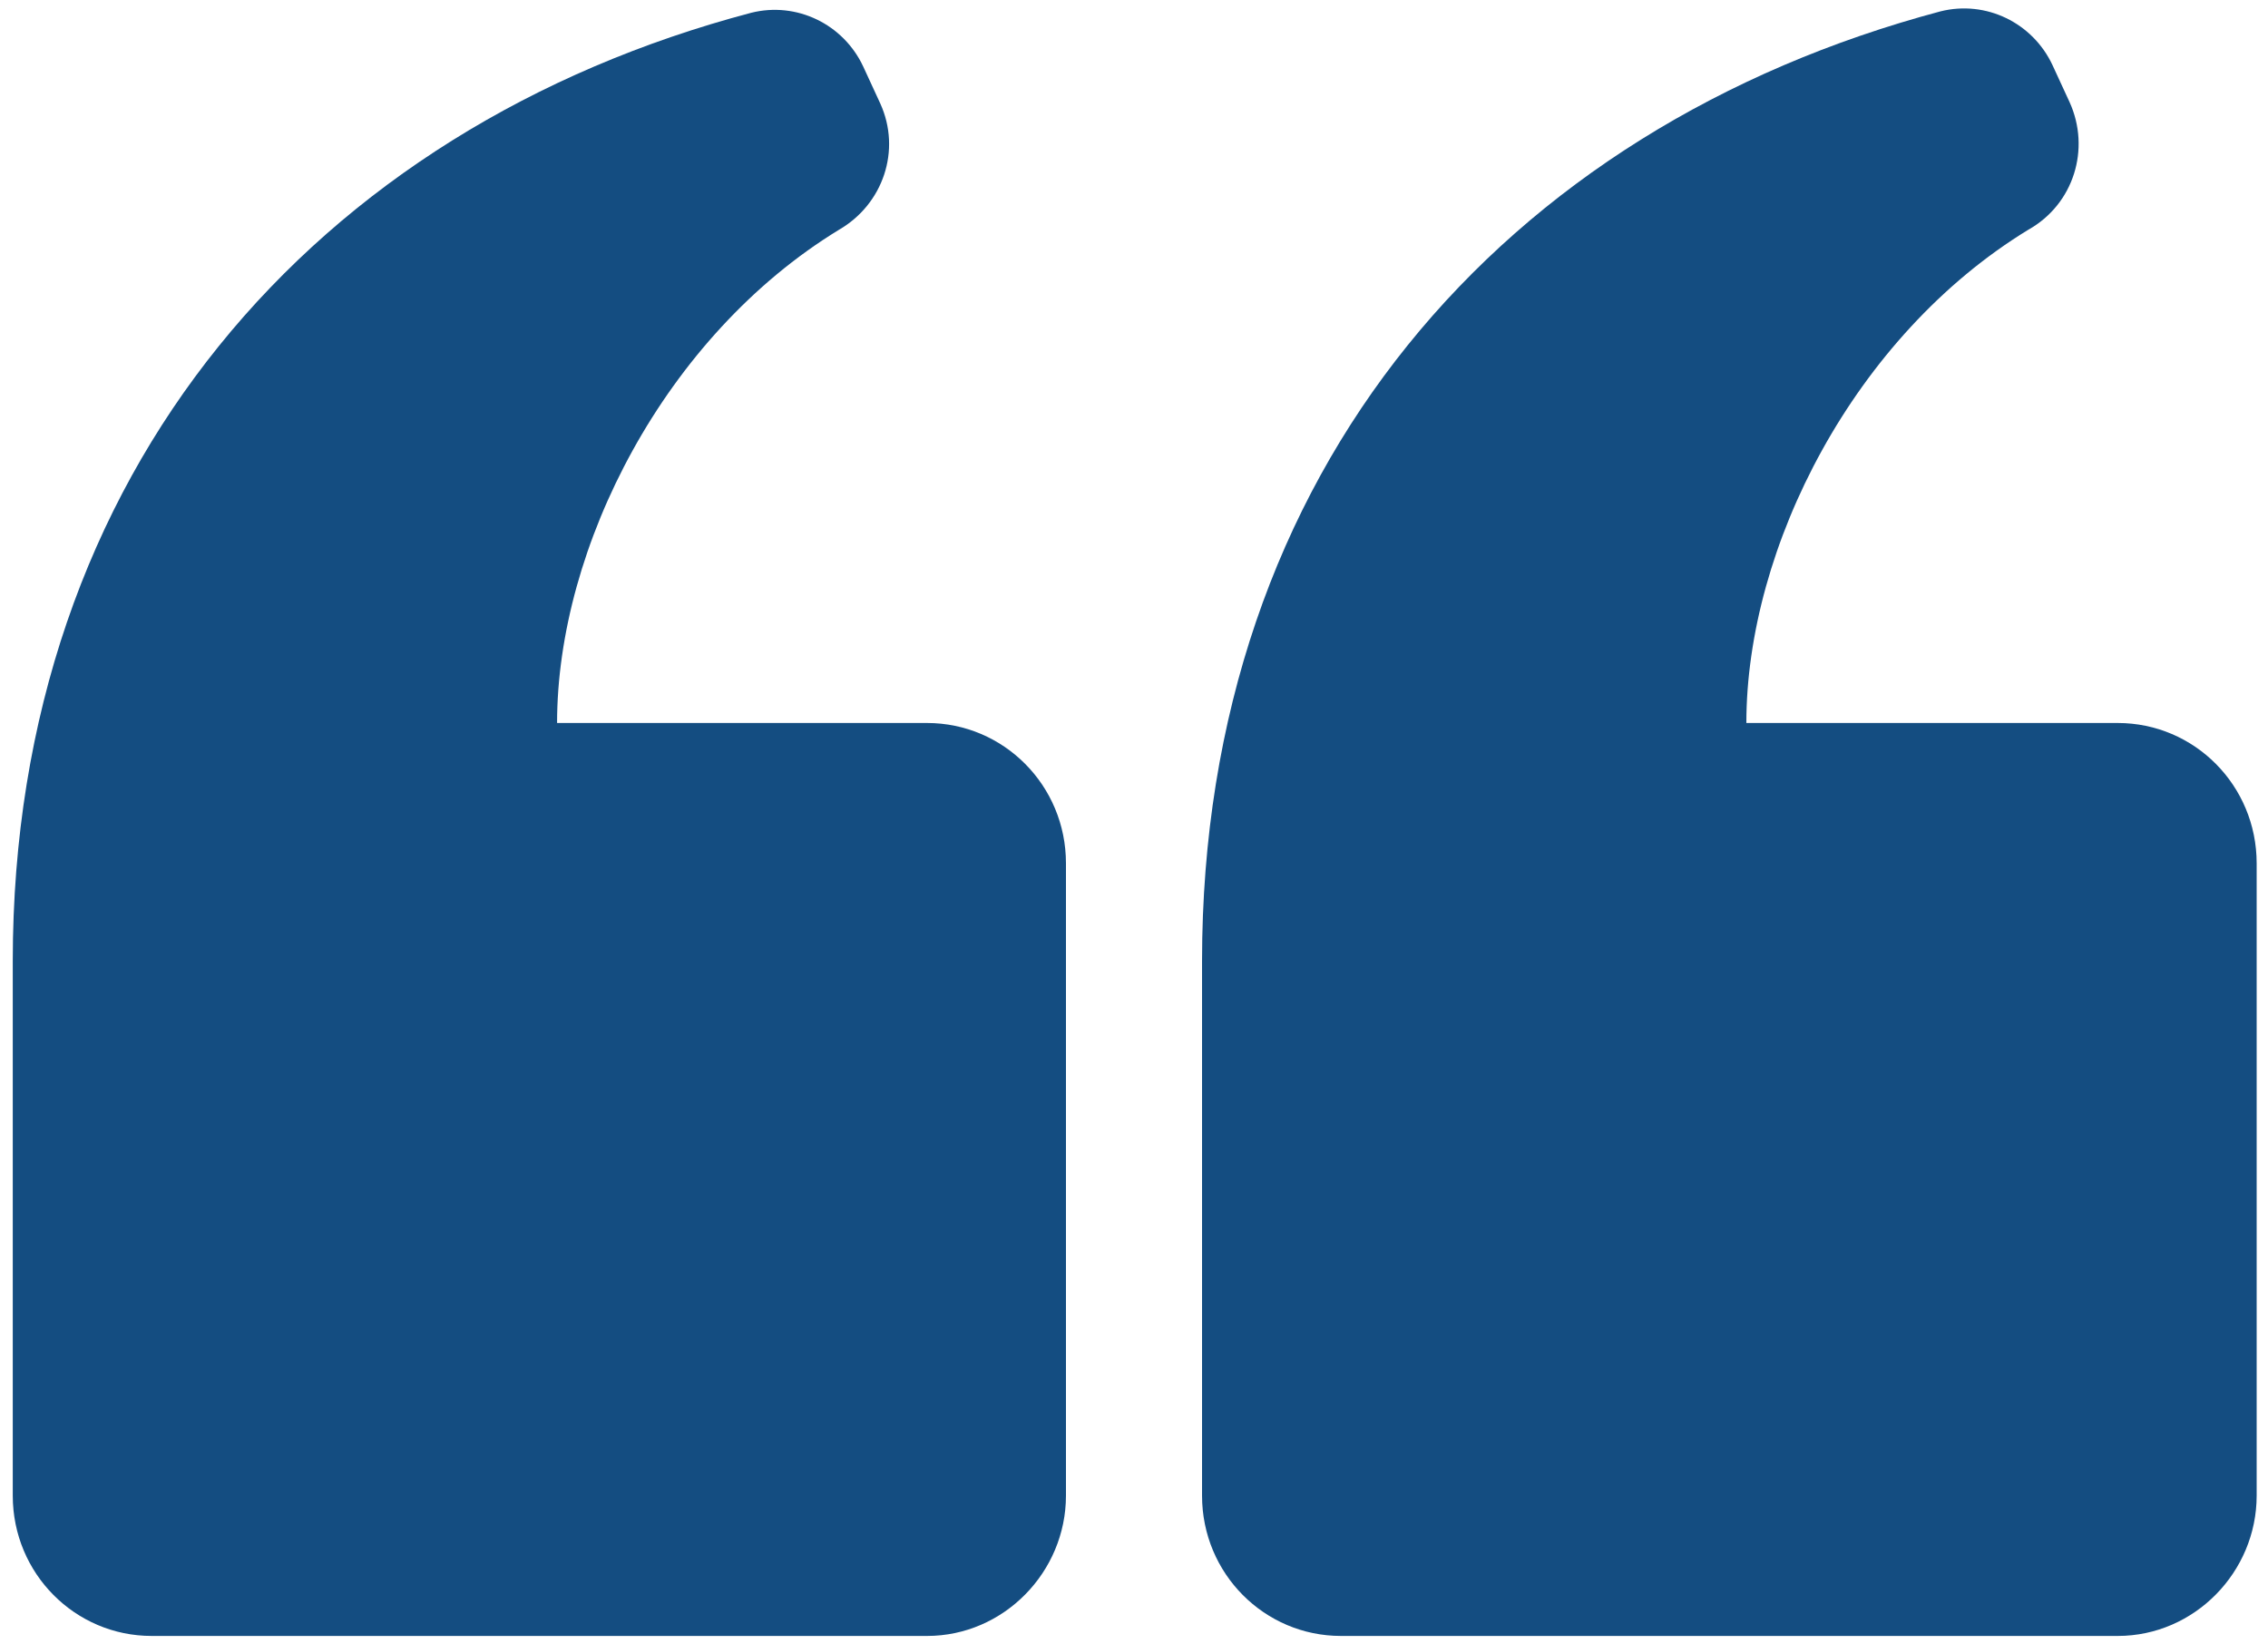
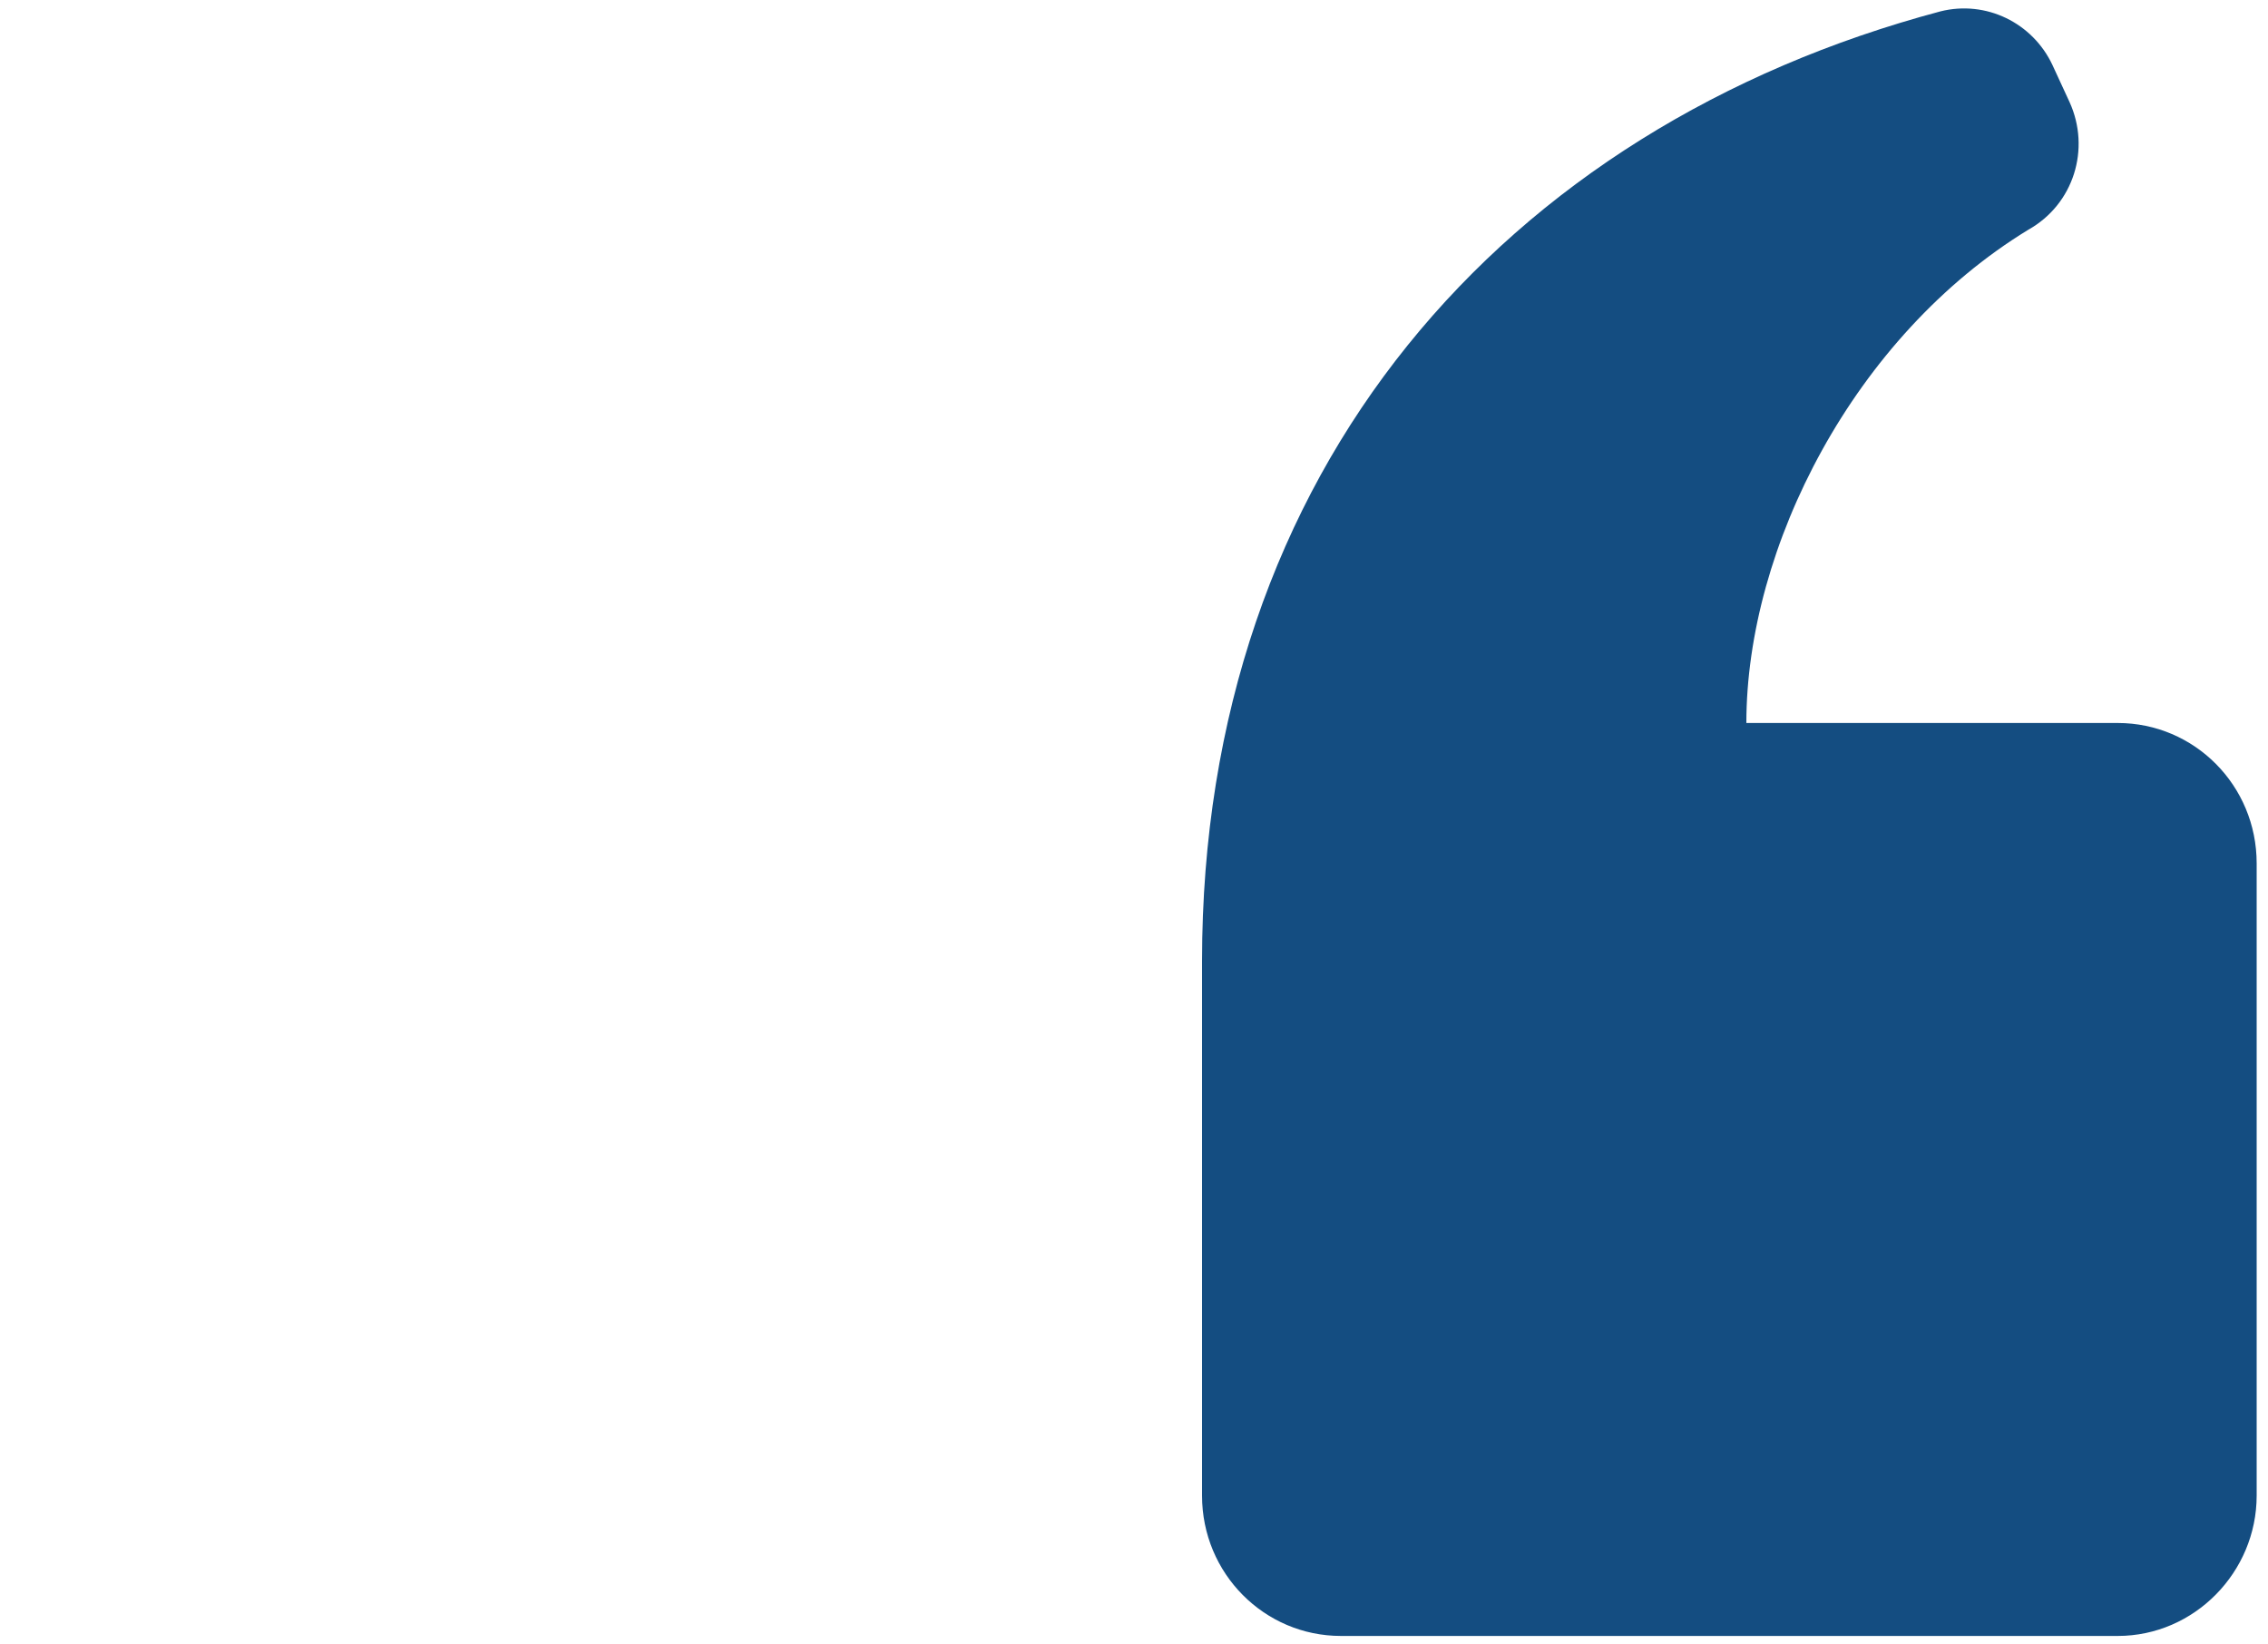
<svg xmlns="http://www.w3.org/2000/svg" id="Layer_1" x="0px" y="0px" viewBox="0 0 160 116" style="enable-background:new 0 0 160 116;" xml:space="preserve">
  <style type="text/css">	.st0{fill:#144D81;}</style>
-   <path class="st0" d="M10.7,115.4c-5.4,0-9.8-4.4-9.8-9.9V67.8C0.9,33.2,22.3,9,53,0.9c3.2-0.8,6.5,0.8,7.9,3.8l1.2,2.6 c1.5,3.3,0.2,7.1-2.9,8.9C46.9,23.7,39.3,38.6,39.3,51h26.1c5.4,0,9.8,4.4,9.8,9.9l0,0v44.6c0,5.4-4.4,9.9-9.8,9.9l0,0H10.7z" />
  <path class="st0" d="M94.6,115.4c-5.4,0-9.8-4.4-9.8-9.9V67.8c0-34.7,21.3-58.8,52.1-67c3.2-0.8,6.5,0.8,7.9,3.8l1.2,2.6 c1.5,3.3,0.3,7.2-2.9,9c-12.3,7.5-19.9,22.4-19.9,34.8h26.2c5.4,0,9.8,4.4,9.8,9.9l0,0v44.6c0,5.4-4.4,9.9-9.8,9.9l0,0H94.6z" />
</svg>